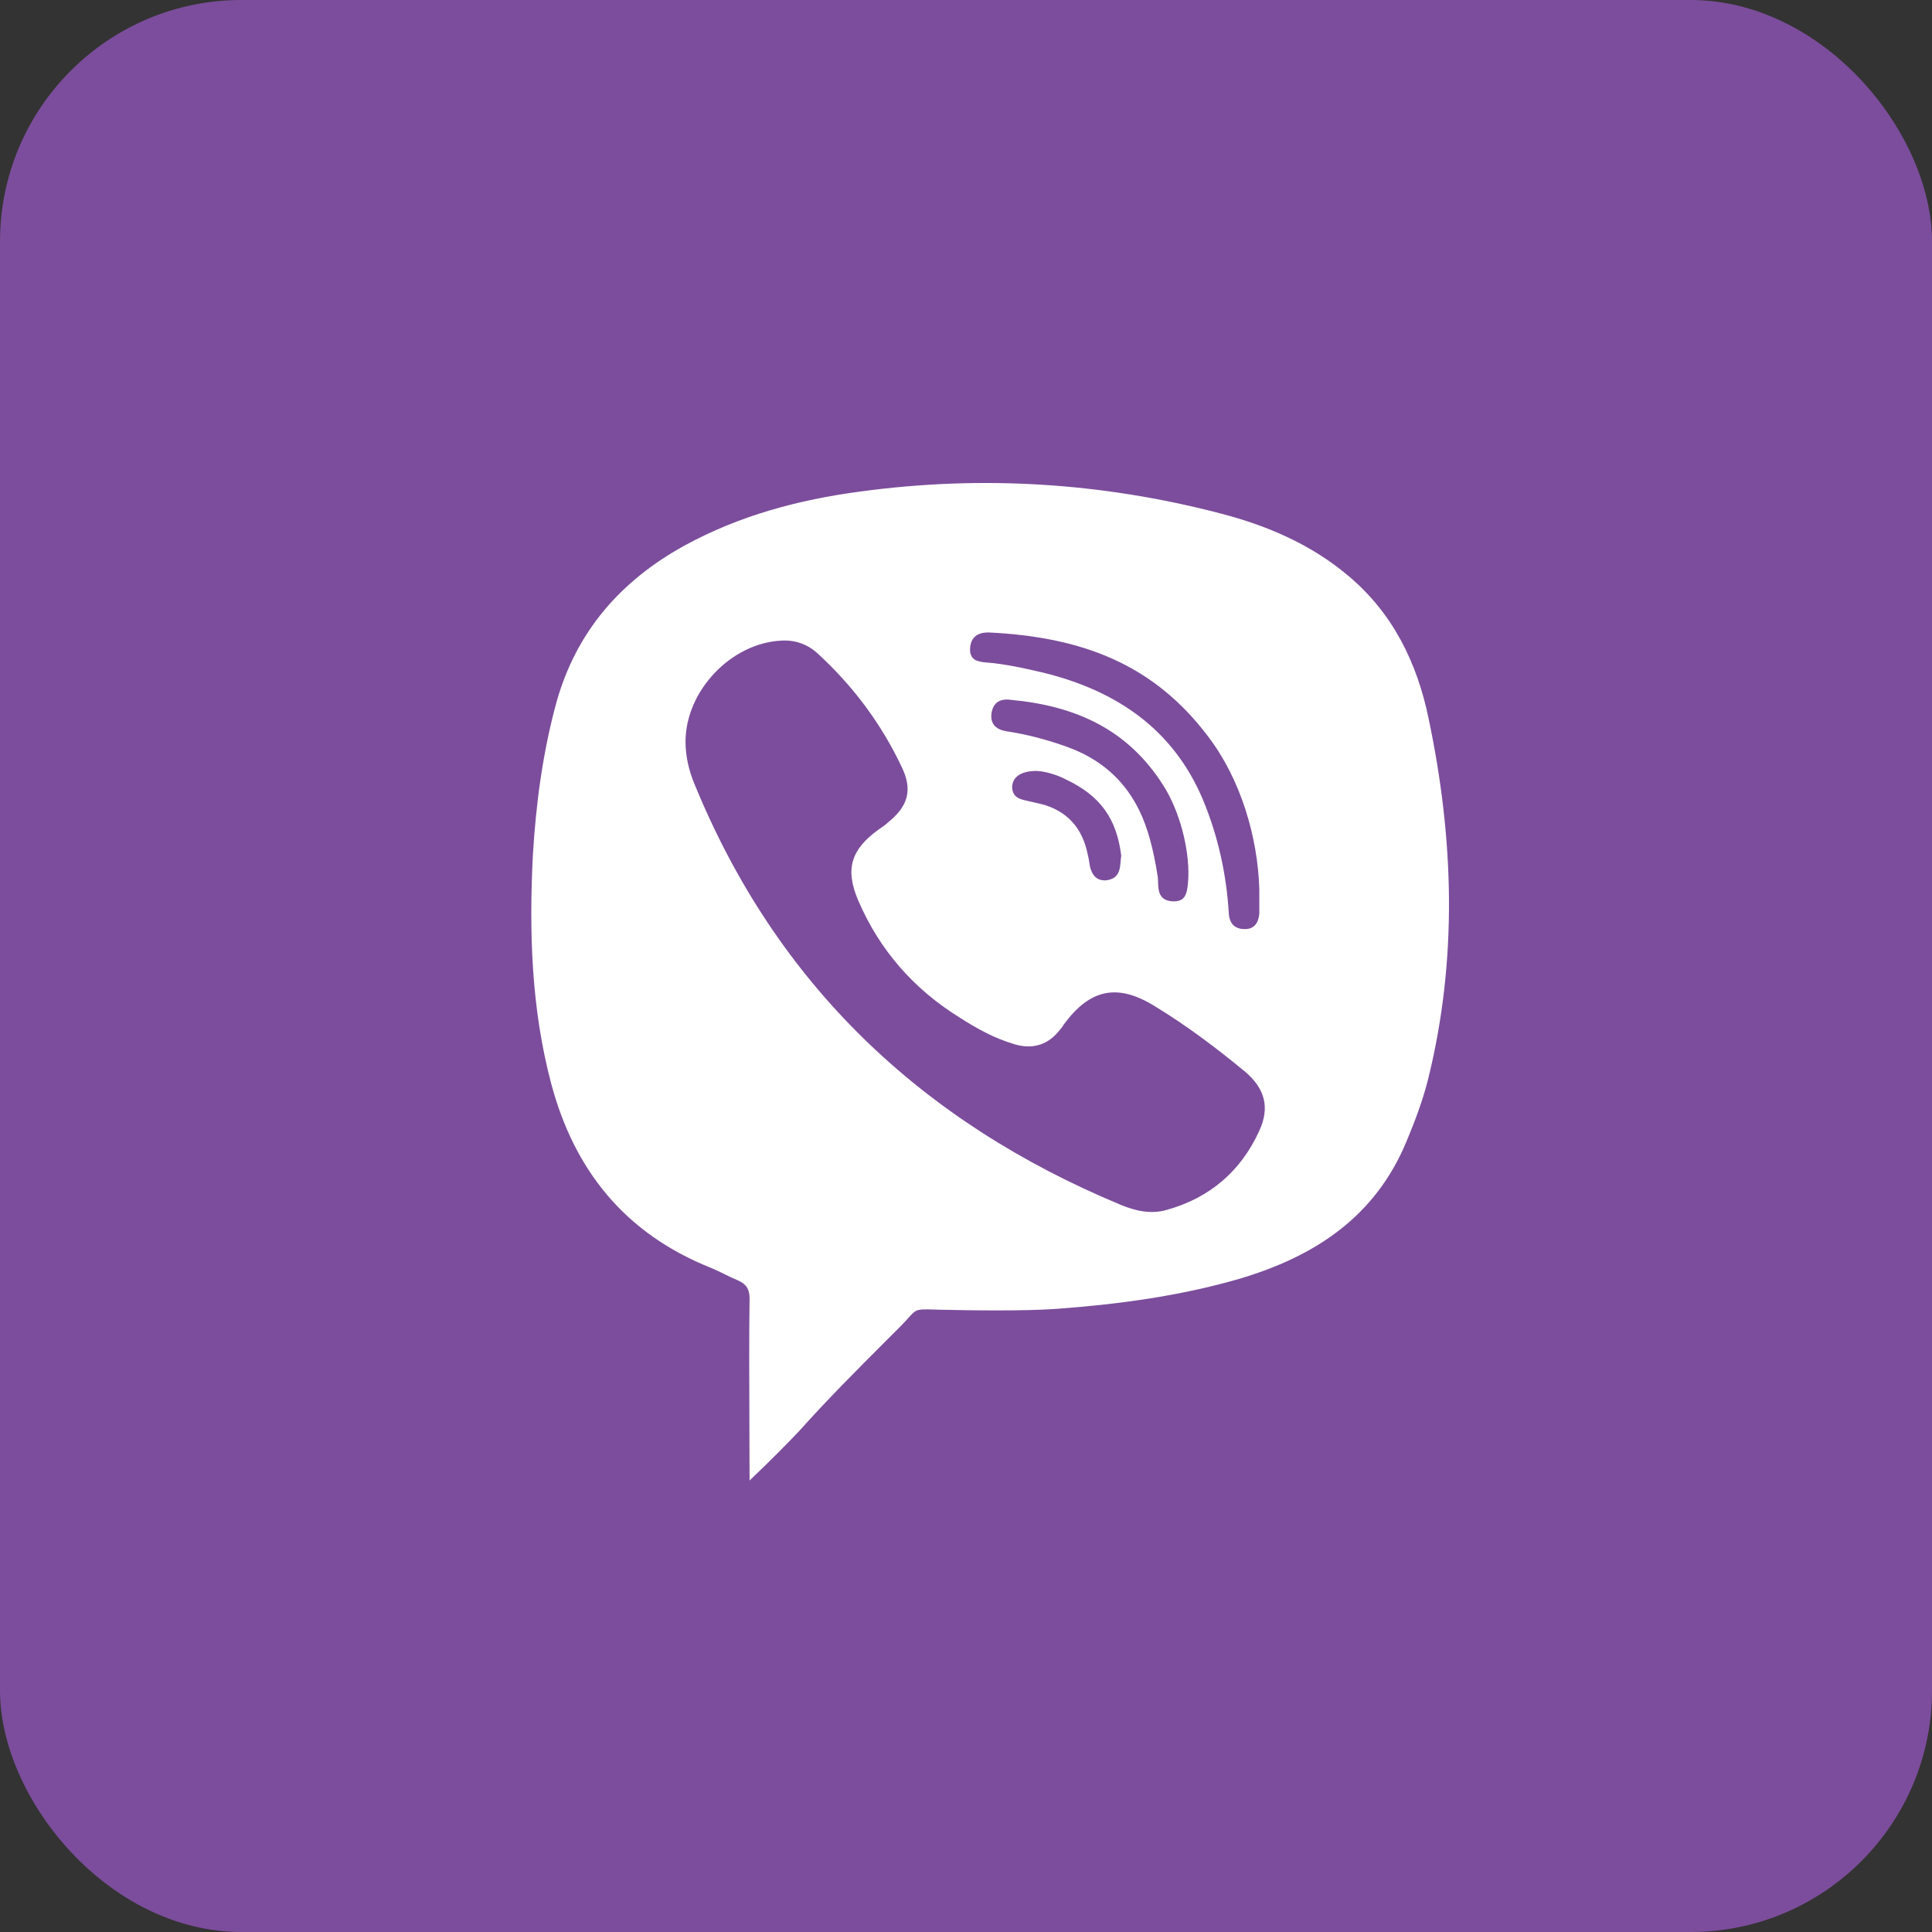
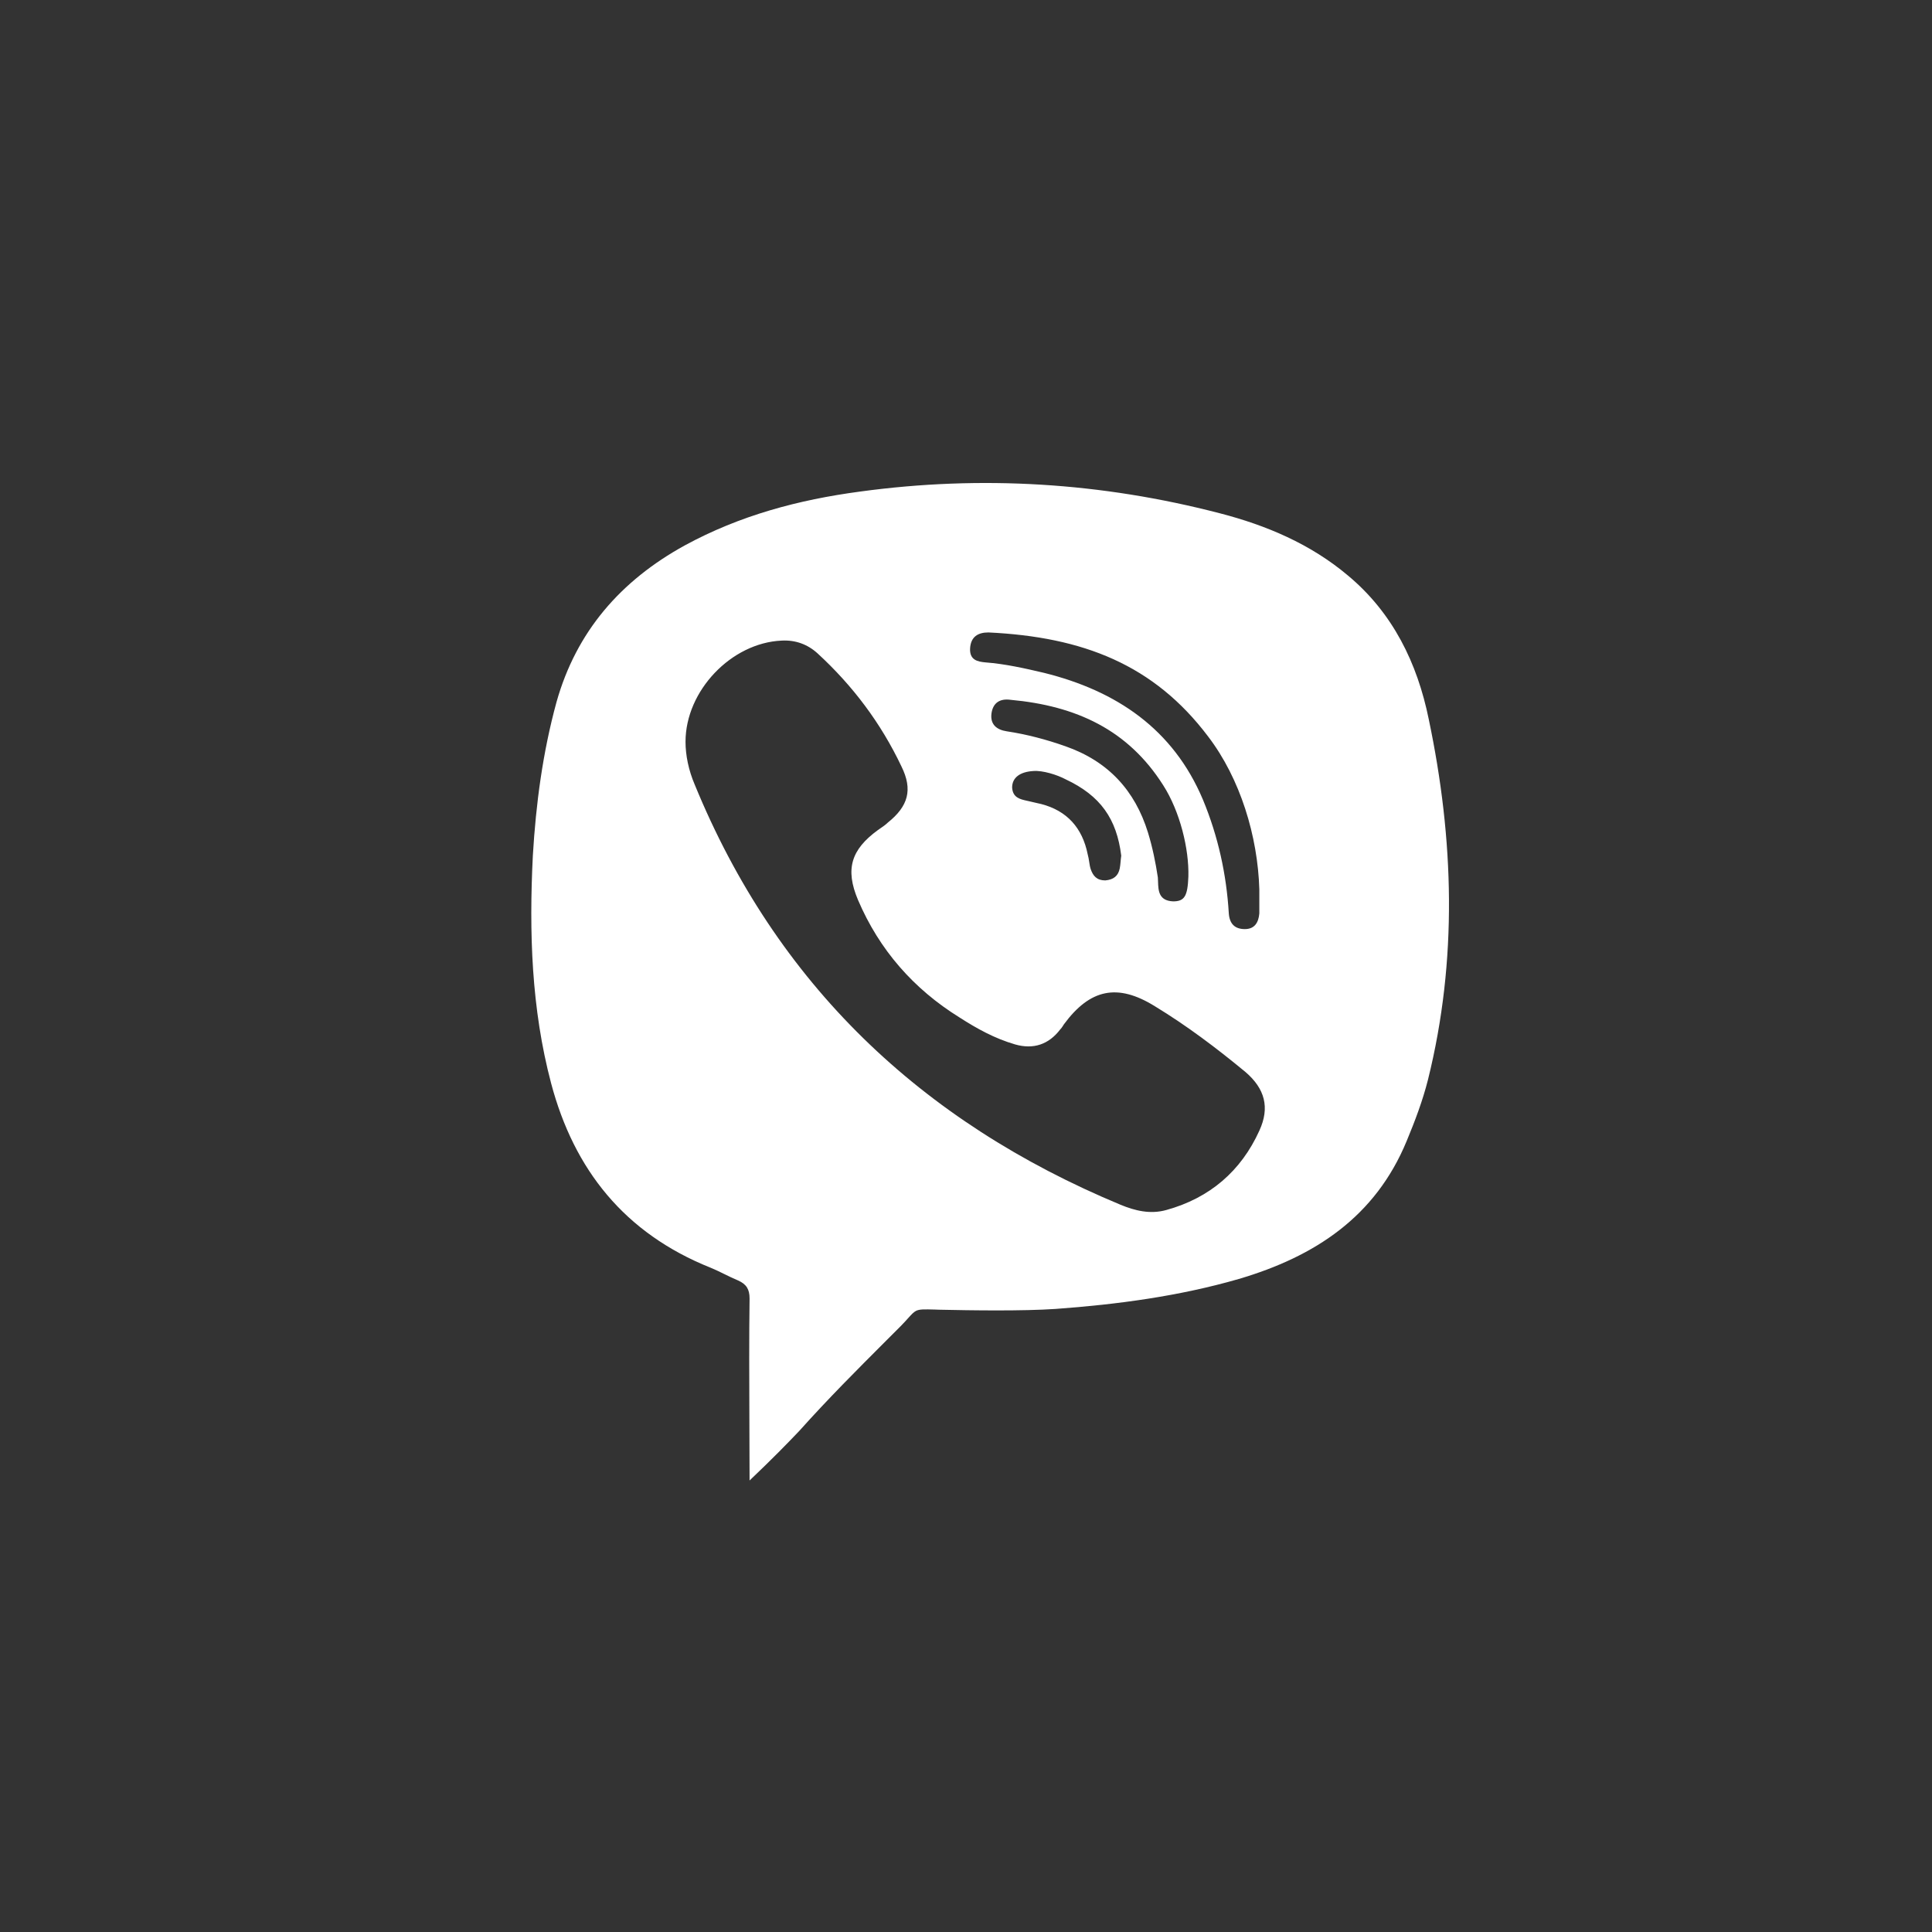
<svg xmlns="http://www.w3.org/2000/svg" width="40" height="40" viewBox="0 0 40 40" fill="none">
  <rect x="0" y="0" width="40" height="40" fill="#333333" stroke="none" />
-   <rect width="40" height="40" rx="5" fill="#7C4D9C" />
  <path fill-rule="evenodd" clip-rule="evenodd" d="M27.906 11.914C27.132 11.262 26.216 10.875 25.252 10.626C22.803 9.99 20.322 9.835 17.81 10.177C16.53 10.347 15.314 10.673 14.176 11.293C12.849 12.023 11.932 13.077 11.522 14.535C11.237 15.575 11.095 16.645 11.032 17.715C10.953 19.297 11 20.88 11.411 22.431C11.885 24.215 12.928 25.533 14.713 26.247C14.808 26.286 14.903 26.332 14.998 26.379L14.998 26.379C15.092 26.425 15.187 26.472 15.282 26.511C15.456 26.588 15.519 26.697 15.519 26.883C15.508 27.707 15.512 28.531 15.515 29.368V29.368V29.368V29.368V29.368V29.369V29.369C15.517 29.792 15.519 30.22 15.519 30.652C15.993 30.202 16.309 29.877 16.546 29.628C17.149 28.955 17.729 28.375 18.357 27.747L18.357 27.747C18.453 27.652 18.549 27.555 18.647 27.457C18.713 27.39 18.762 27.335 18.802 27.291C18.872 27.213 18.913 27.168 18.964 27.141C19.037 27.104 19.131 27.107 19.359 27.113L19.437 27.116C20.117 27.131 21.175 27.146 21.855 27.1C23.135 27.007 24.414 26.836 25.647 26.48C27.227 26.014 28.475 25.192 29.123 23.625C29.297 23.206 29.455 22.788 29.565 22.353C30.181 19.872 30.102 17.374 29.581 14.892C29.344 13.729 28.838 12.69 27.906 11.914ZM20.085 13.419C20.101 13.187 20.243 13.094 20.464 13.094C22.423 13.187 23.892 13.761 25.014 15.25C25.678 16.119 26.041 17.313 26.073 18.414V18.911C26.057 19.097 25.978 19.236 25.773 19.236C25.567 19.236 25.457 19.128 25.441 18.911C25.393 18.104 25.22 17.313 24.904 16.553C24.288 15.095 23.118 14.304 21.617 13.931C21.222 13.838 20.811 13.745 20.401 13.714C20.243 13.699 20.069 13.668 20.085 13.419ZM20.844 15.141C21.255 15.203 21.665 15.311 22.06 15.451C22.945 15.761 23.498 16.366 23.767 17.235C23.862 17.545 23.925 17.855 23.972 18.166C23.974 18.194 23.975 18.224 23.976 18.254C23.982 18.44 23.989 18.648 24.288 18.662C24.525 18.662 24.588 18.553 24.604 18.15C24.62 17.576 24.43 16.8 24.083 16.258C23.356 15.11 22.282 14.613 20.923 14.489C20.702 14.458 20.559 14.551 20.528 14.768C20.496 15.001 20.638 15.11 20.844 15.141ZM23.2 17.847L23.2 17.847L23.2 17.847C23.195 17.895 23.192 17.937 23.183 17.98C23.151 18.135 23.056 18.213 22.883 18.228C22.709 18.228 22.63 18.135 22.582 17.995C22.566 17.947 22.558 17.895 22.55 17.84C22.542 17.79 22.534 17.738 22.519 17.685C22.409 17.142 22.093 16.785 21.555 16.646C21.524 16.638 21.488 16.63 21.453 16.623C21.417 16.615 21.382 16.607 21.35 16.599C21.323 16.592 21.295 16.586 21.267 16.58C21.117 16.547 20.968 16.514 20.955 16.305C20.955 16.103 21.113 15.979 21.397 15.963C21.587 15.948 21.887 16.041 22.061 16.134C22.788 16.475 23.12 16.956 23.214 17.716C23.207 17.765 23.203 17.808 23.2 17.847ZM24.147 25.052C25.047 24.804 25.695 24.245 26.074 23.408C26.295 22.927 26.185 22.539 25.79 22.198C25.189 21.701 24.573 21.236 23.91 20.833C23.135 20.352 22.567 20.476 22.029 21.205C22.021 21.217 22.014 21.229 22.007 21.239C21.988 21.268 21.974 21.291 21.95 21.314C21.713 21.624 21.397 21.732 21.018 21.624C20.592 21.5 20.228 21.298 19.865 21.065C18.917 20.476 18.206 19.669 17.763 18.63C17.495 17.994 17.621 17.591 18.174 17.187C18.193 17.174 18.212 17.16 18.233 17.146C18.282 17.112 18.335 17.076 18.38 17.032C18.806 16.691 18.901 16.35 18.664 15.869C18.237 14.969 17.653 14.194 16.926 13.527C16.721 13.34 16.468 13.247 16.183 13.263C15.141 13.309 14.193 14.302 14.193 15.357C14.193 15.636 14.256 15.946 14.382 16.241C16.073 20.367 19.059 23.221 23.199 24.943C23.499 25.067 23.815 25.145 24.147 25.052Z" fill="white" />
</svg>